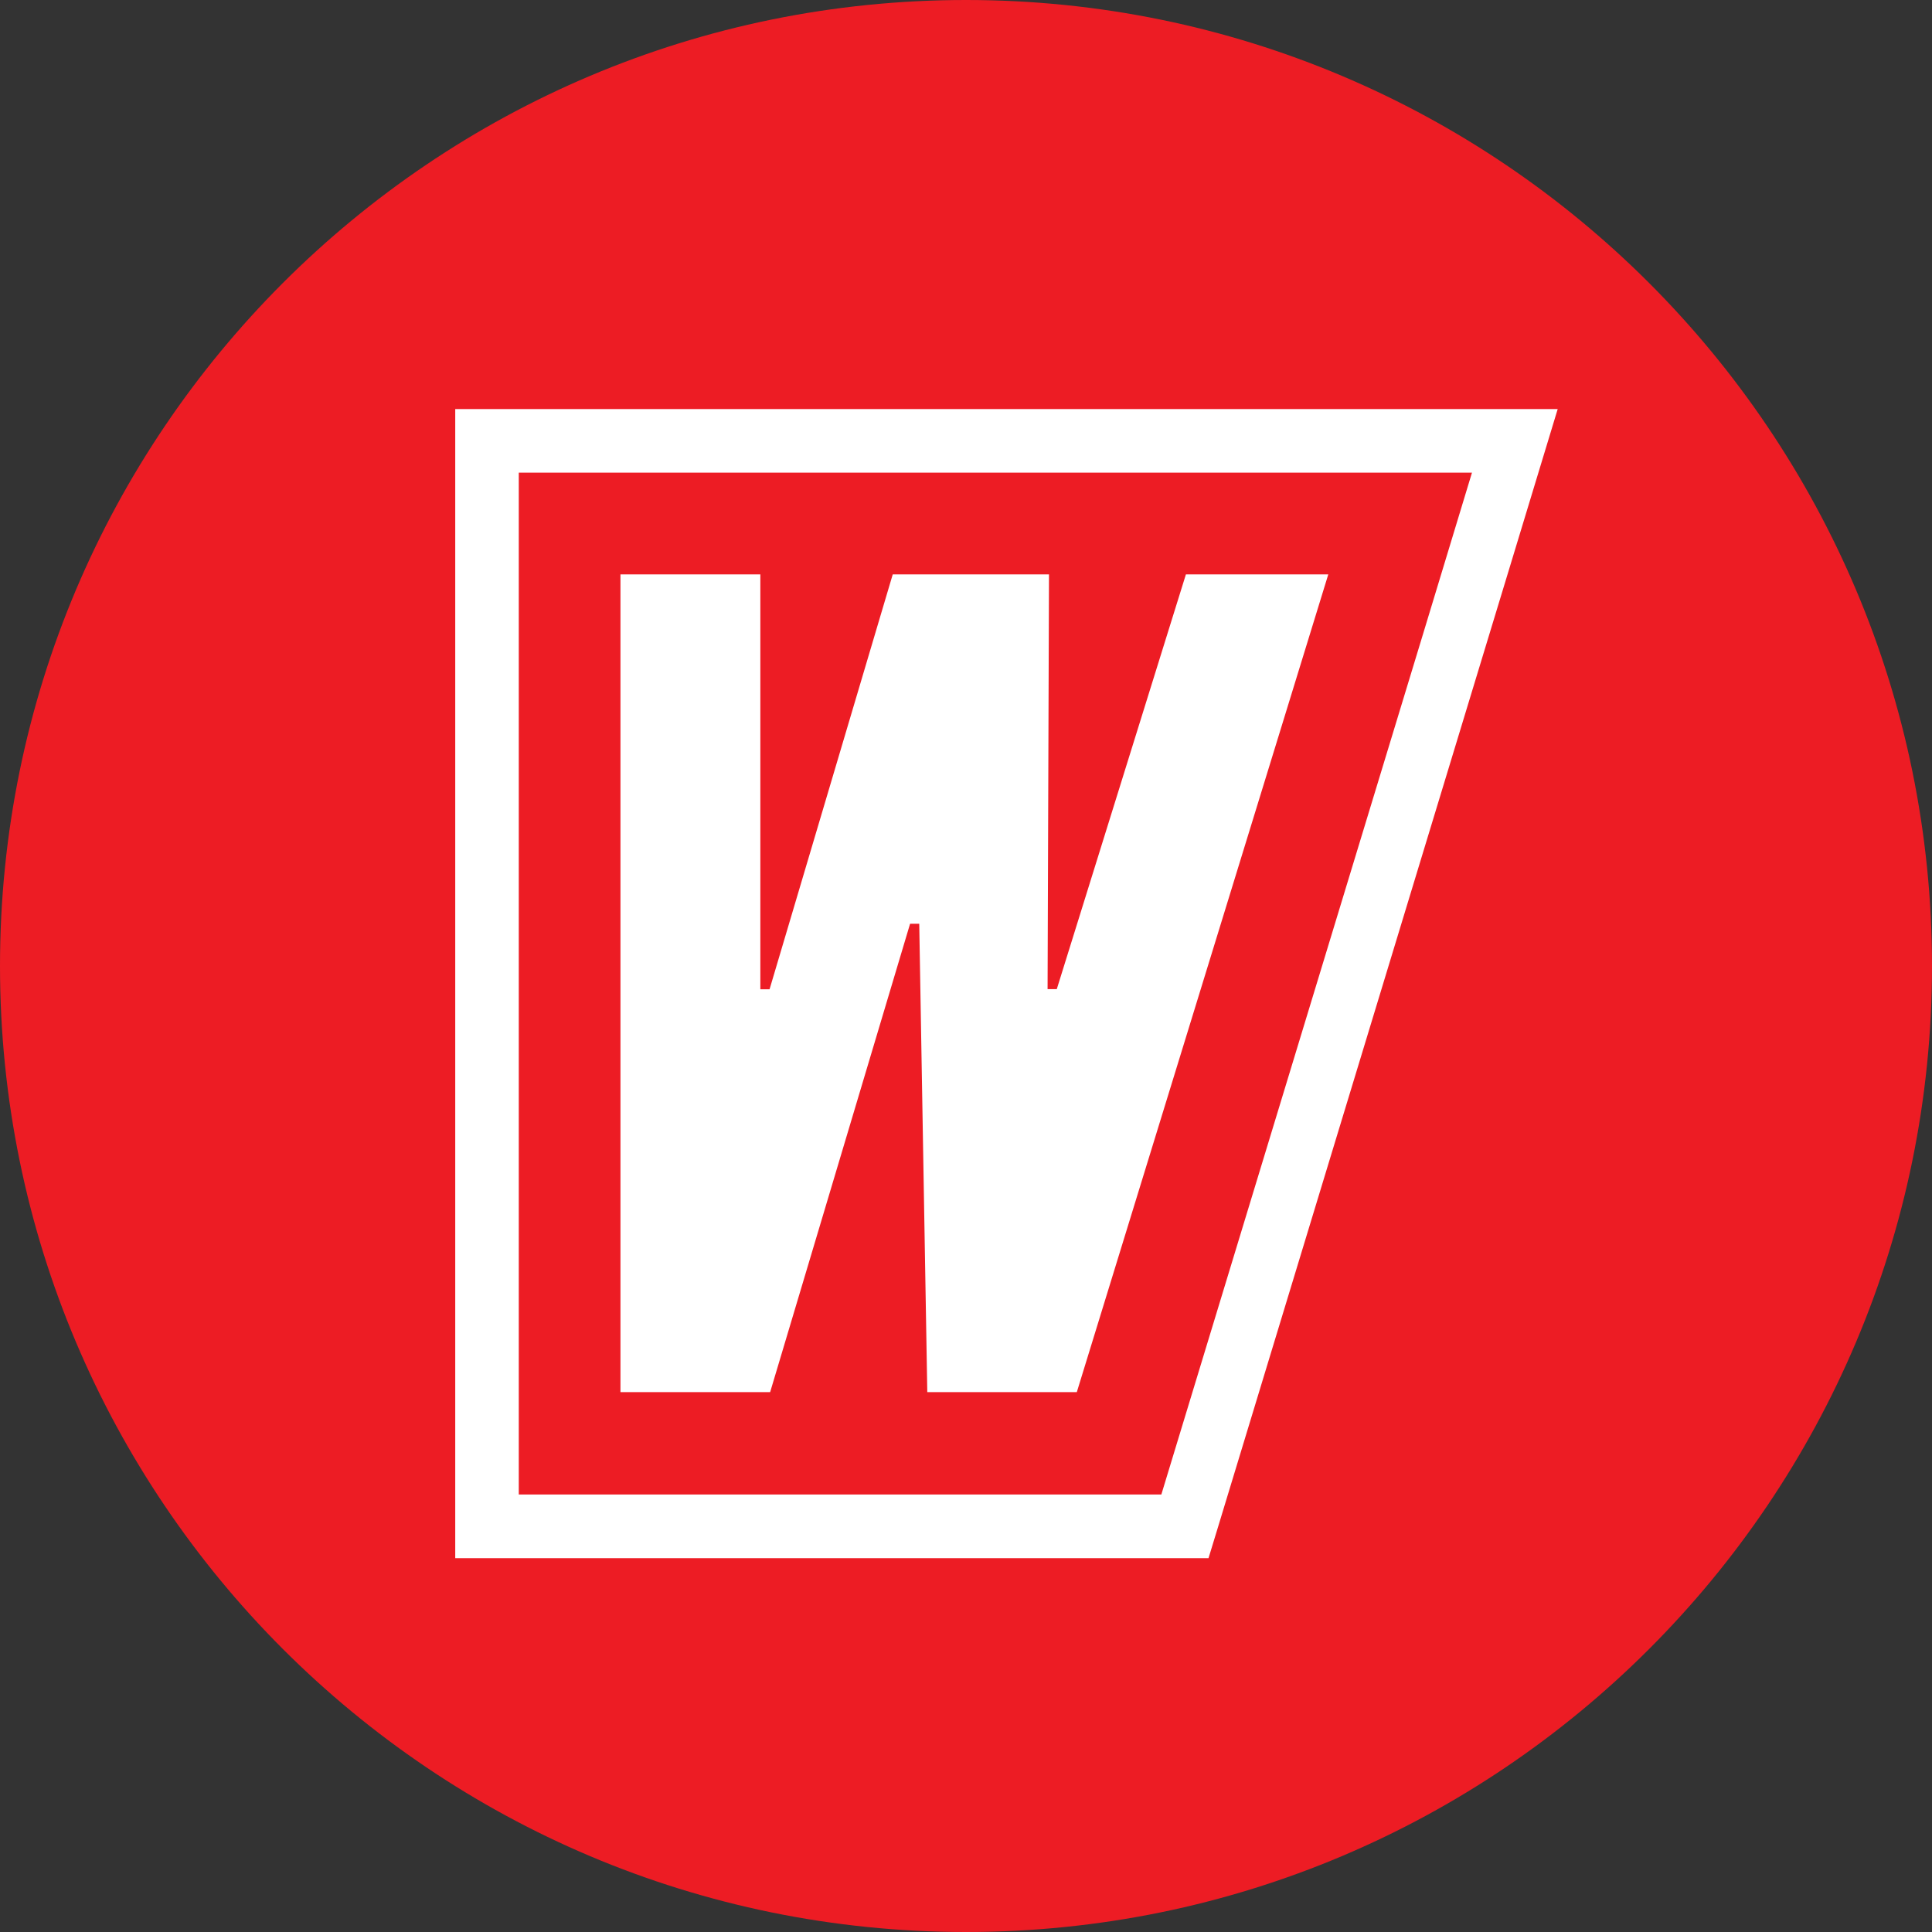
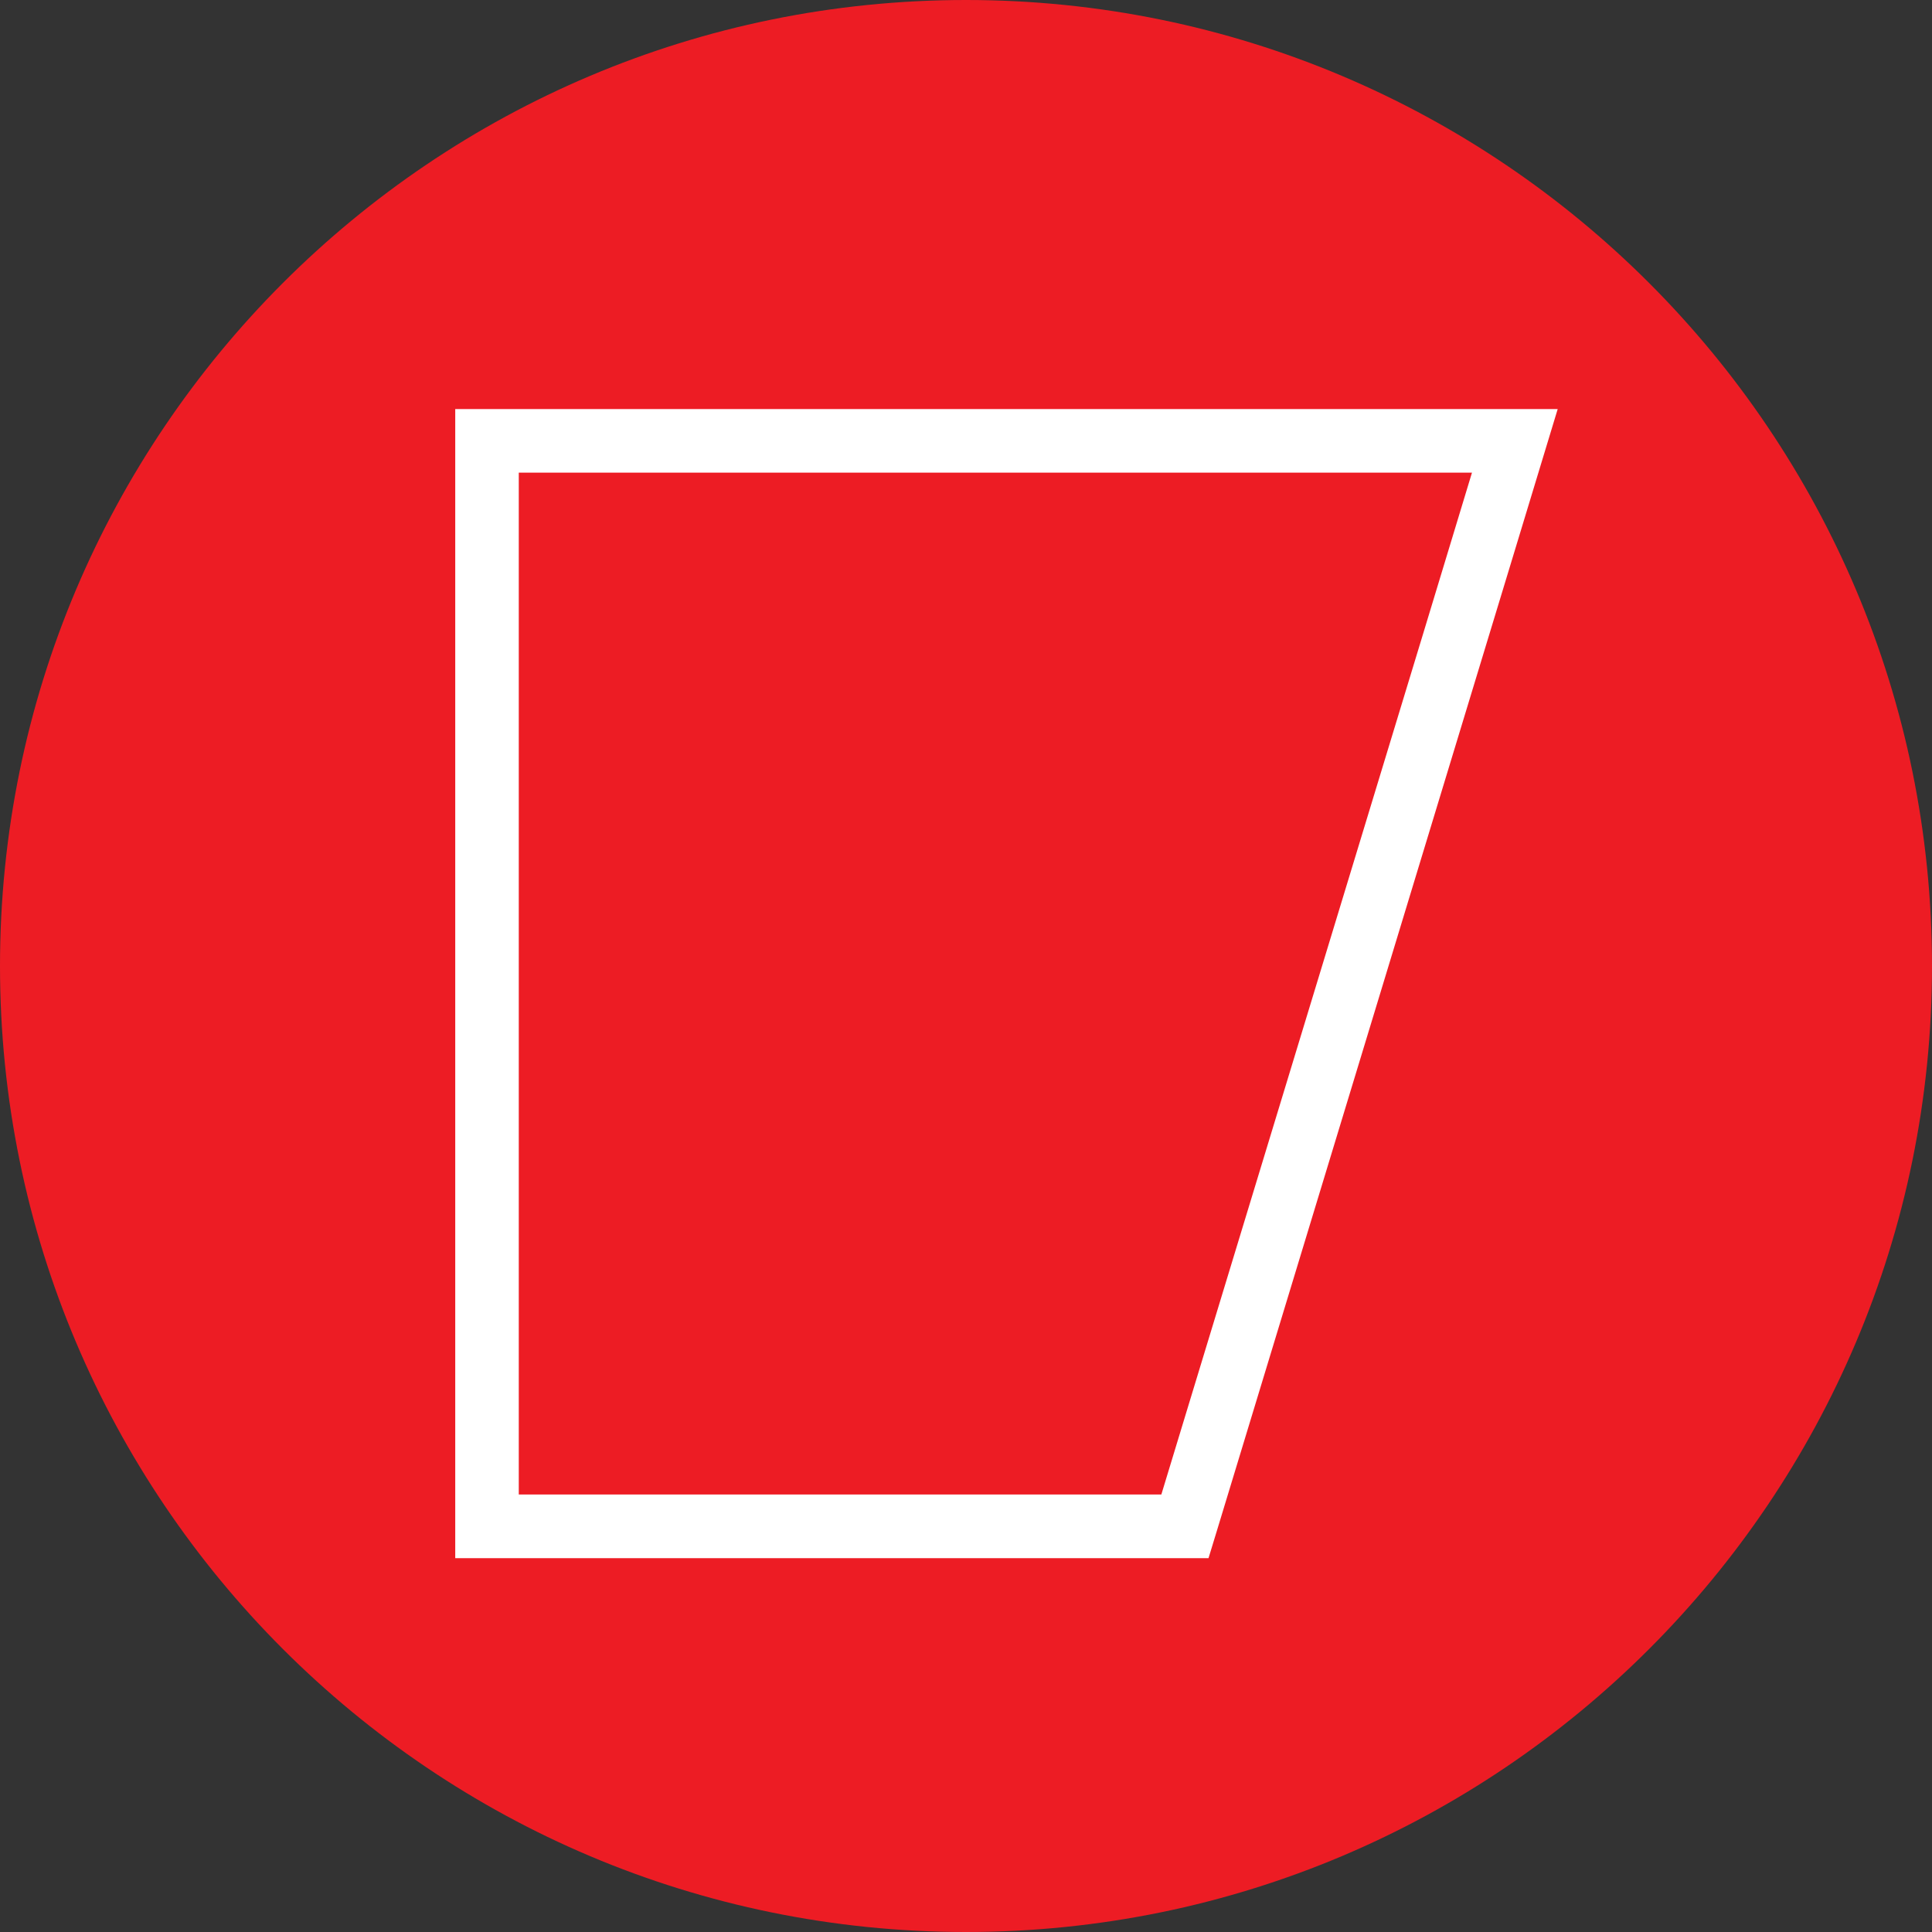
<svg xmlns="http://www.w3.org/2000/svg" width="89" height="89" viewBox="0 0 89 89" fill="none">
  <rect x="0" y="0" width="89" height="89" fill="#333333" stroke="none" />
  <path d="M44.5 89C69.077 89 89 69.077 89 44.5C89 19.923 69.077 0 44.5 0C19.923 0 0 19.923 0 44.5C0 69.077 19.923 89 44.5 89Z" fill="#ED1C24" />
  <path d="M20.971 71.778H55.672L56.047 70.55L69.495 26.3L71.757 18.845H20.971V71.775M54.449 65.719L53.499 68.846H23.898V21.772H67.809L65.548 29.228L54.449 65.719Z" fill="white" />
-   <path d="M49.605 64.129L61.189 26.461H54.63L48.682 45.566H48.258L48.323 26.461H41.125L35.451 45.572H35.026V26.461H28.582V64.129H35.478L41.924 42.555H42.346L42.717 64.129H49.605Z" fill="white" />
</svg>